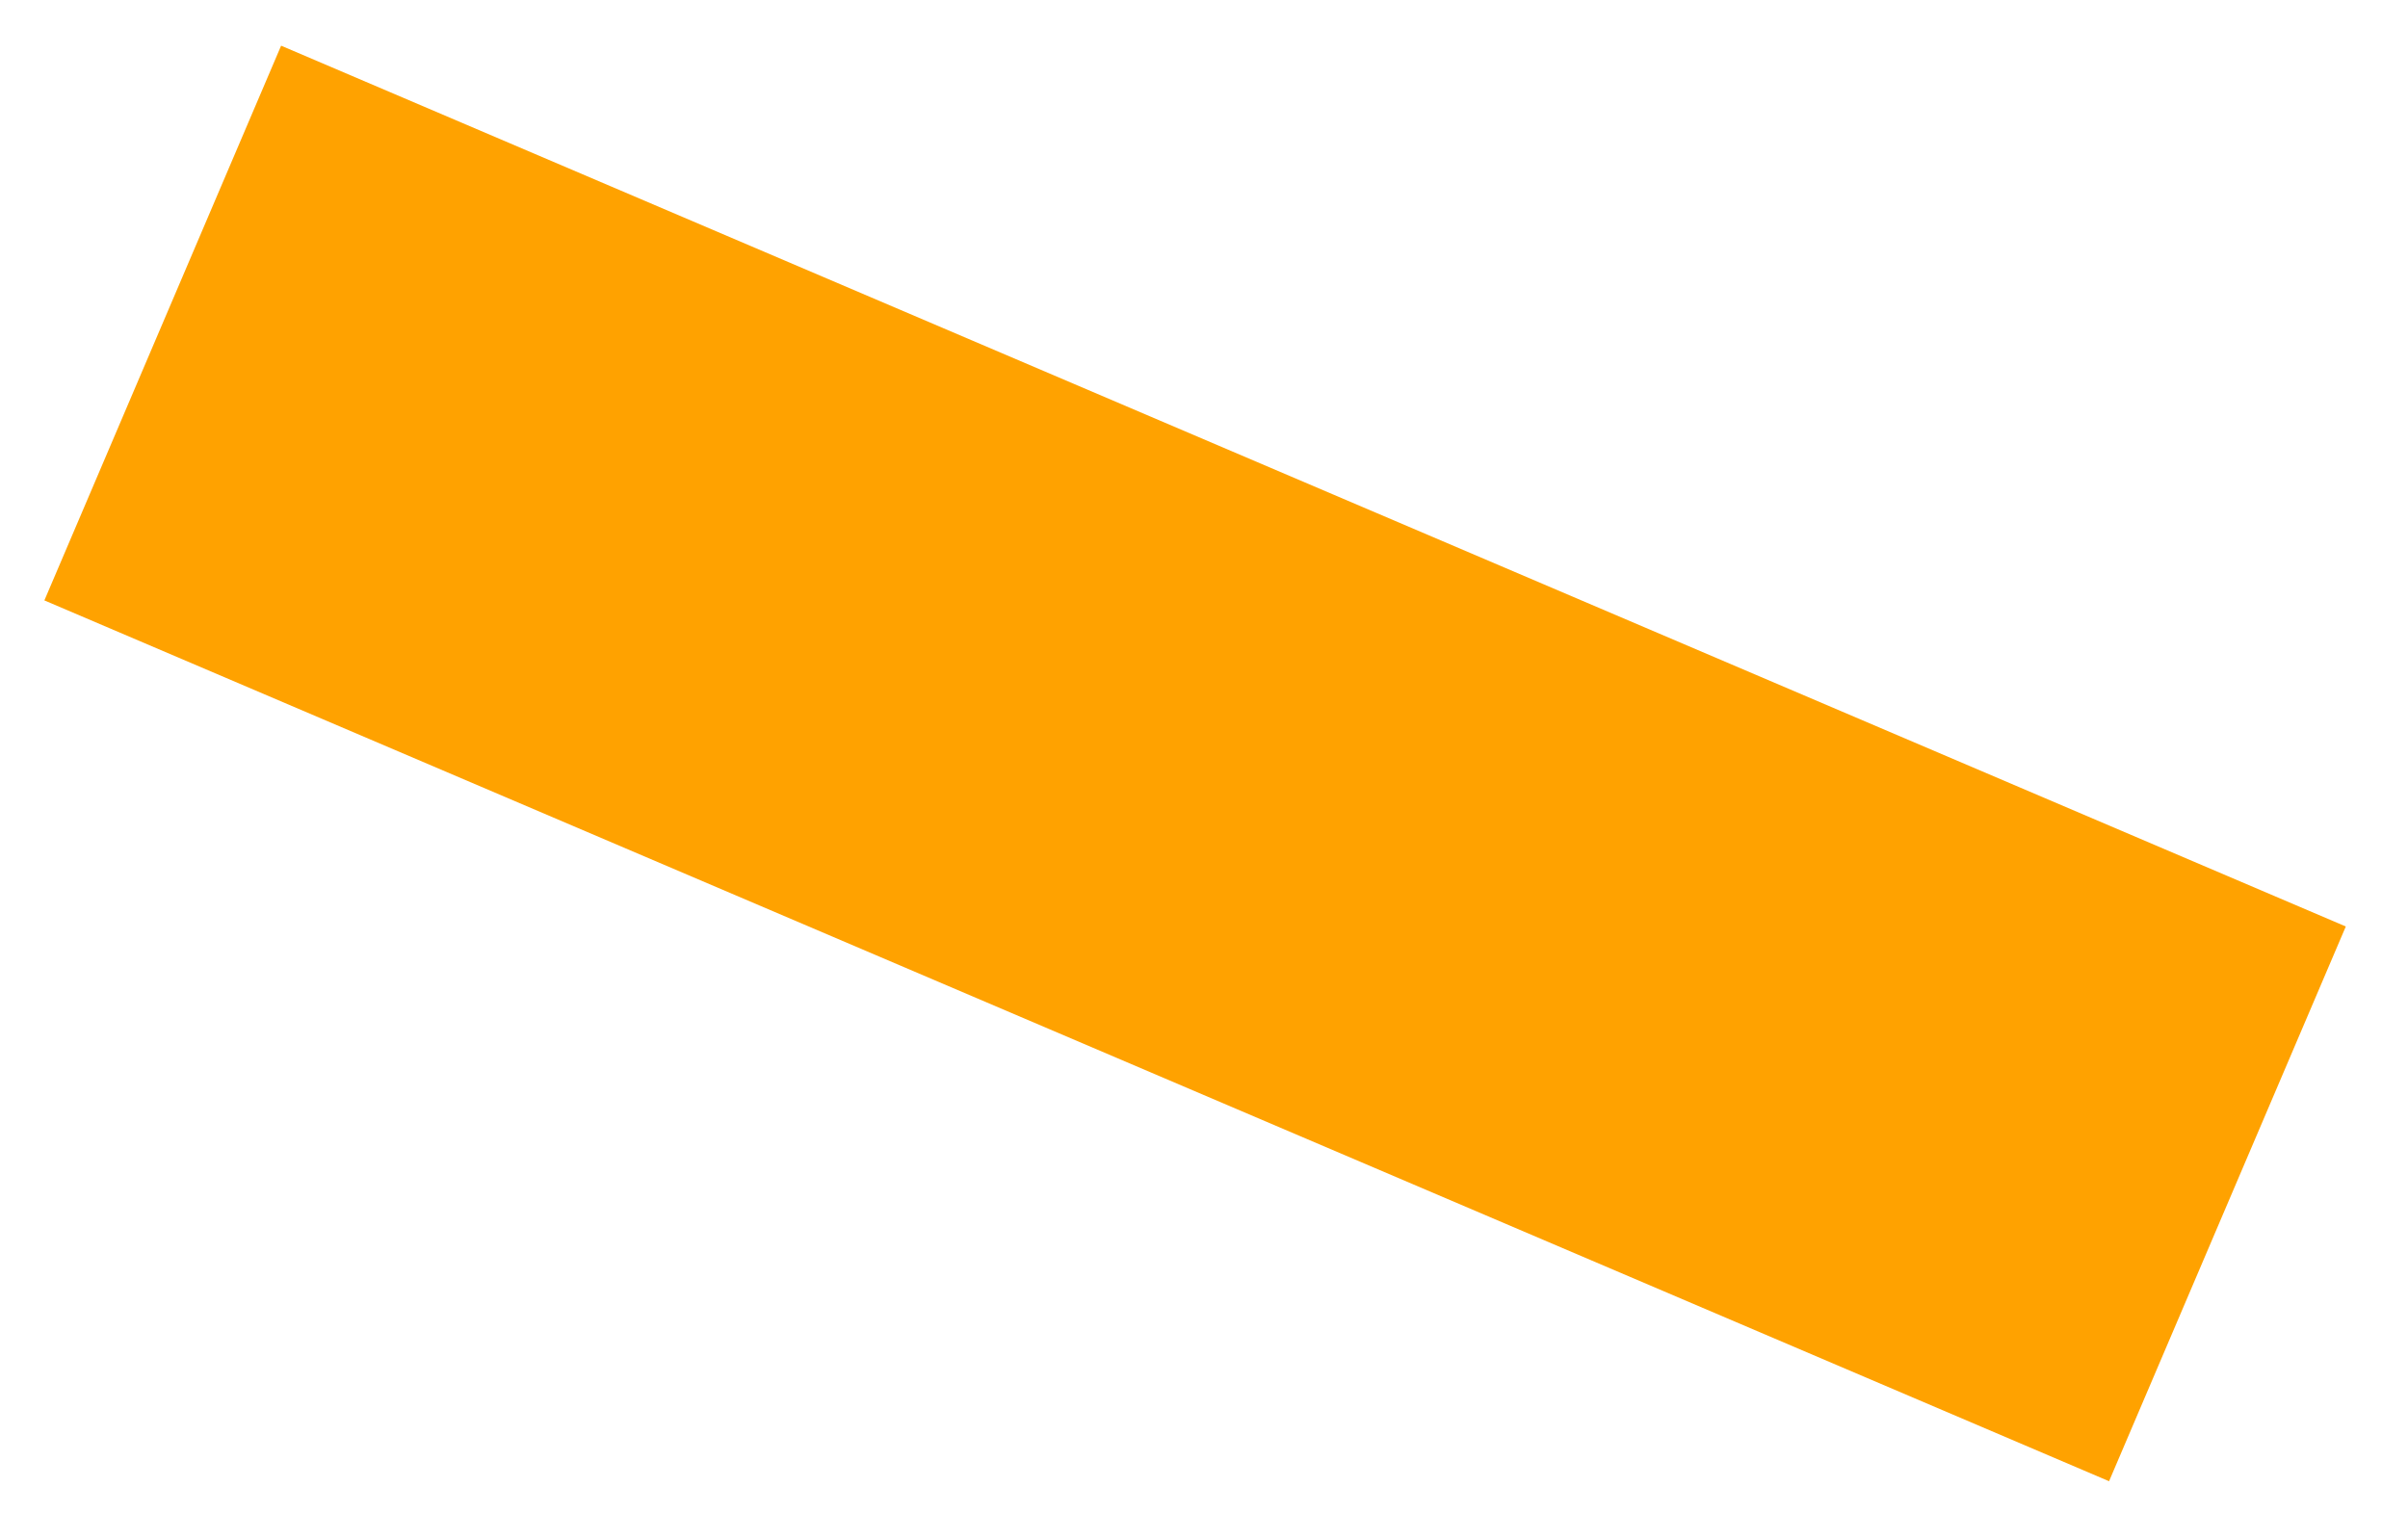
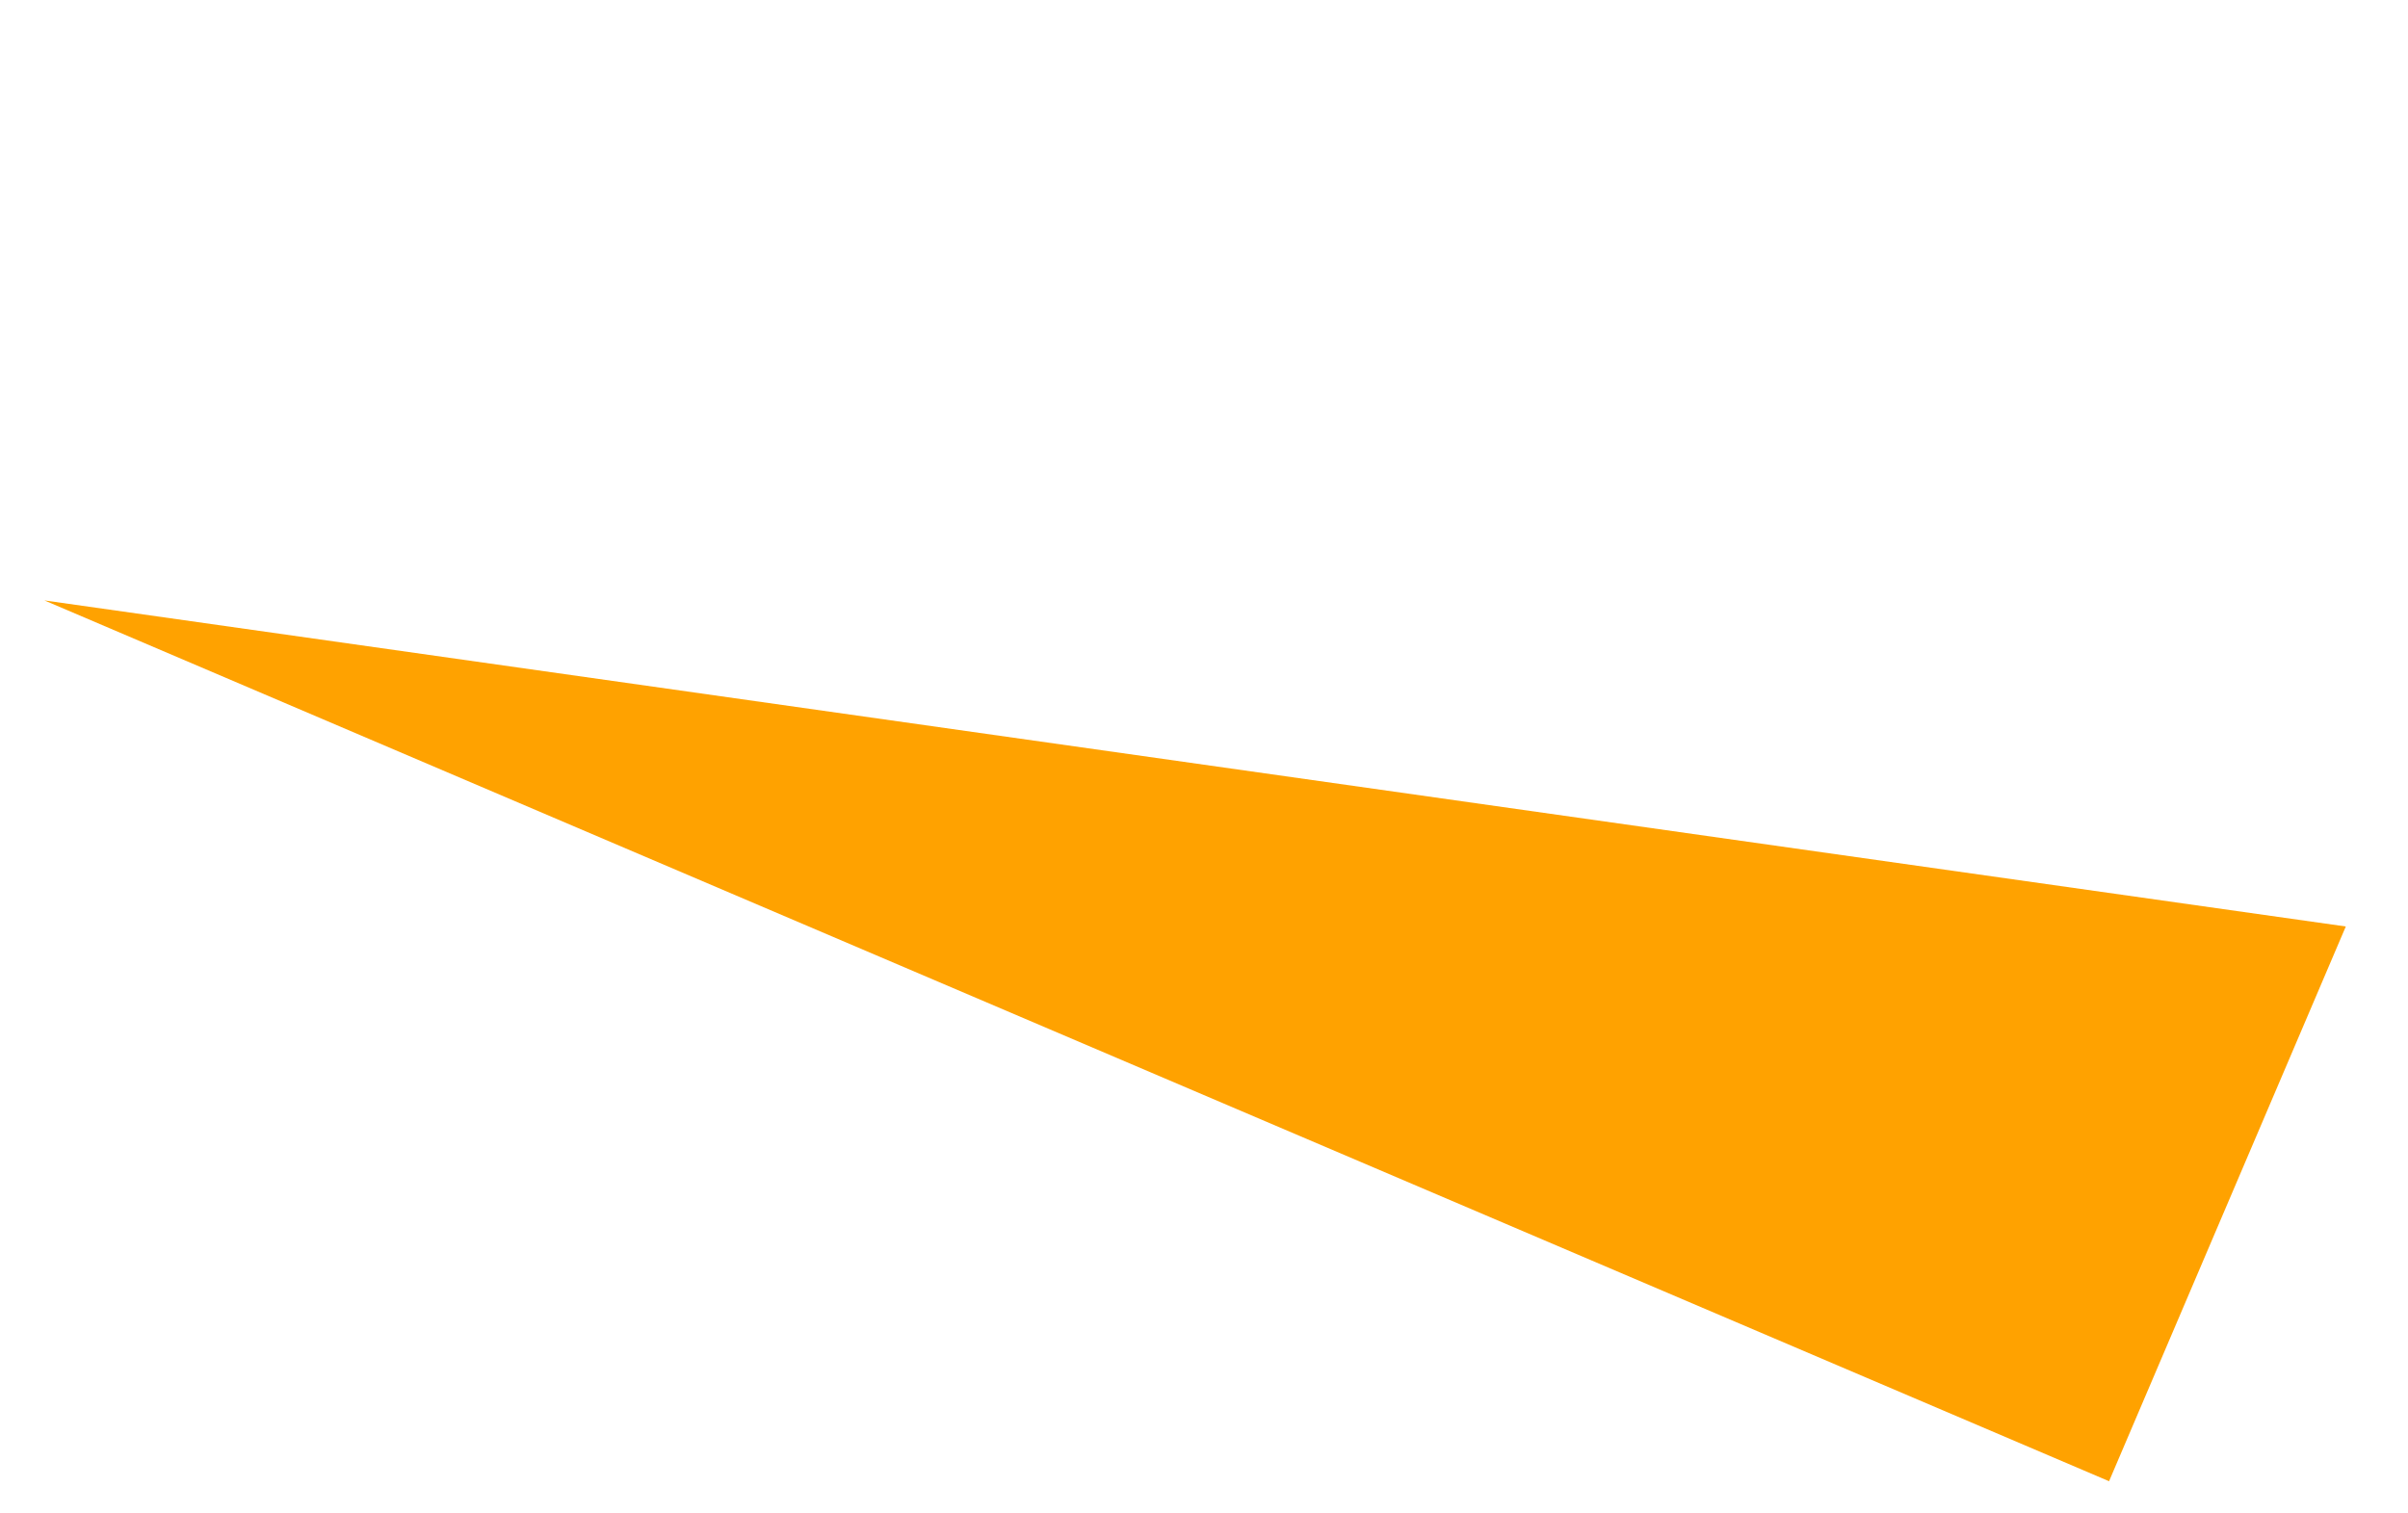
<svg xmlns="http://www.w3.org/2000/svg" width="35" height="22" viewBox="0 0 35 22" fill="none">
-   <path d="M34.096 13.468L4.086 0.664L0.645 8.728L30.655 21.532L34.096 13.468Z" fill="#FFA200" />
+   <path d="M34.096 13.468L0.645 8.728L30.655 21.532L34.096 13.468Z" fill="#FFA200" />
</svg>